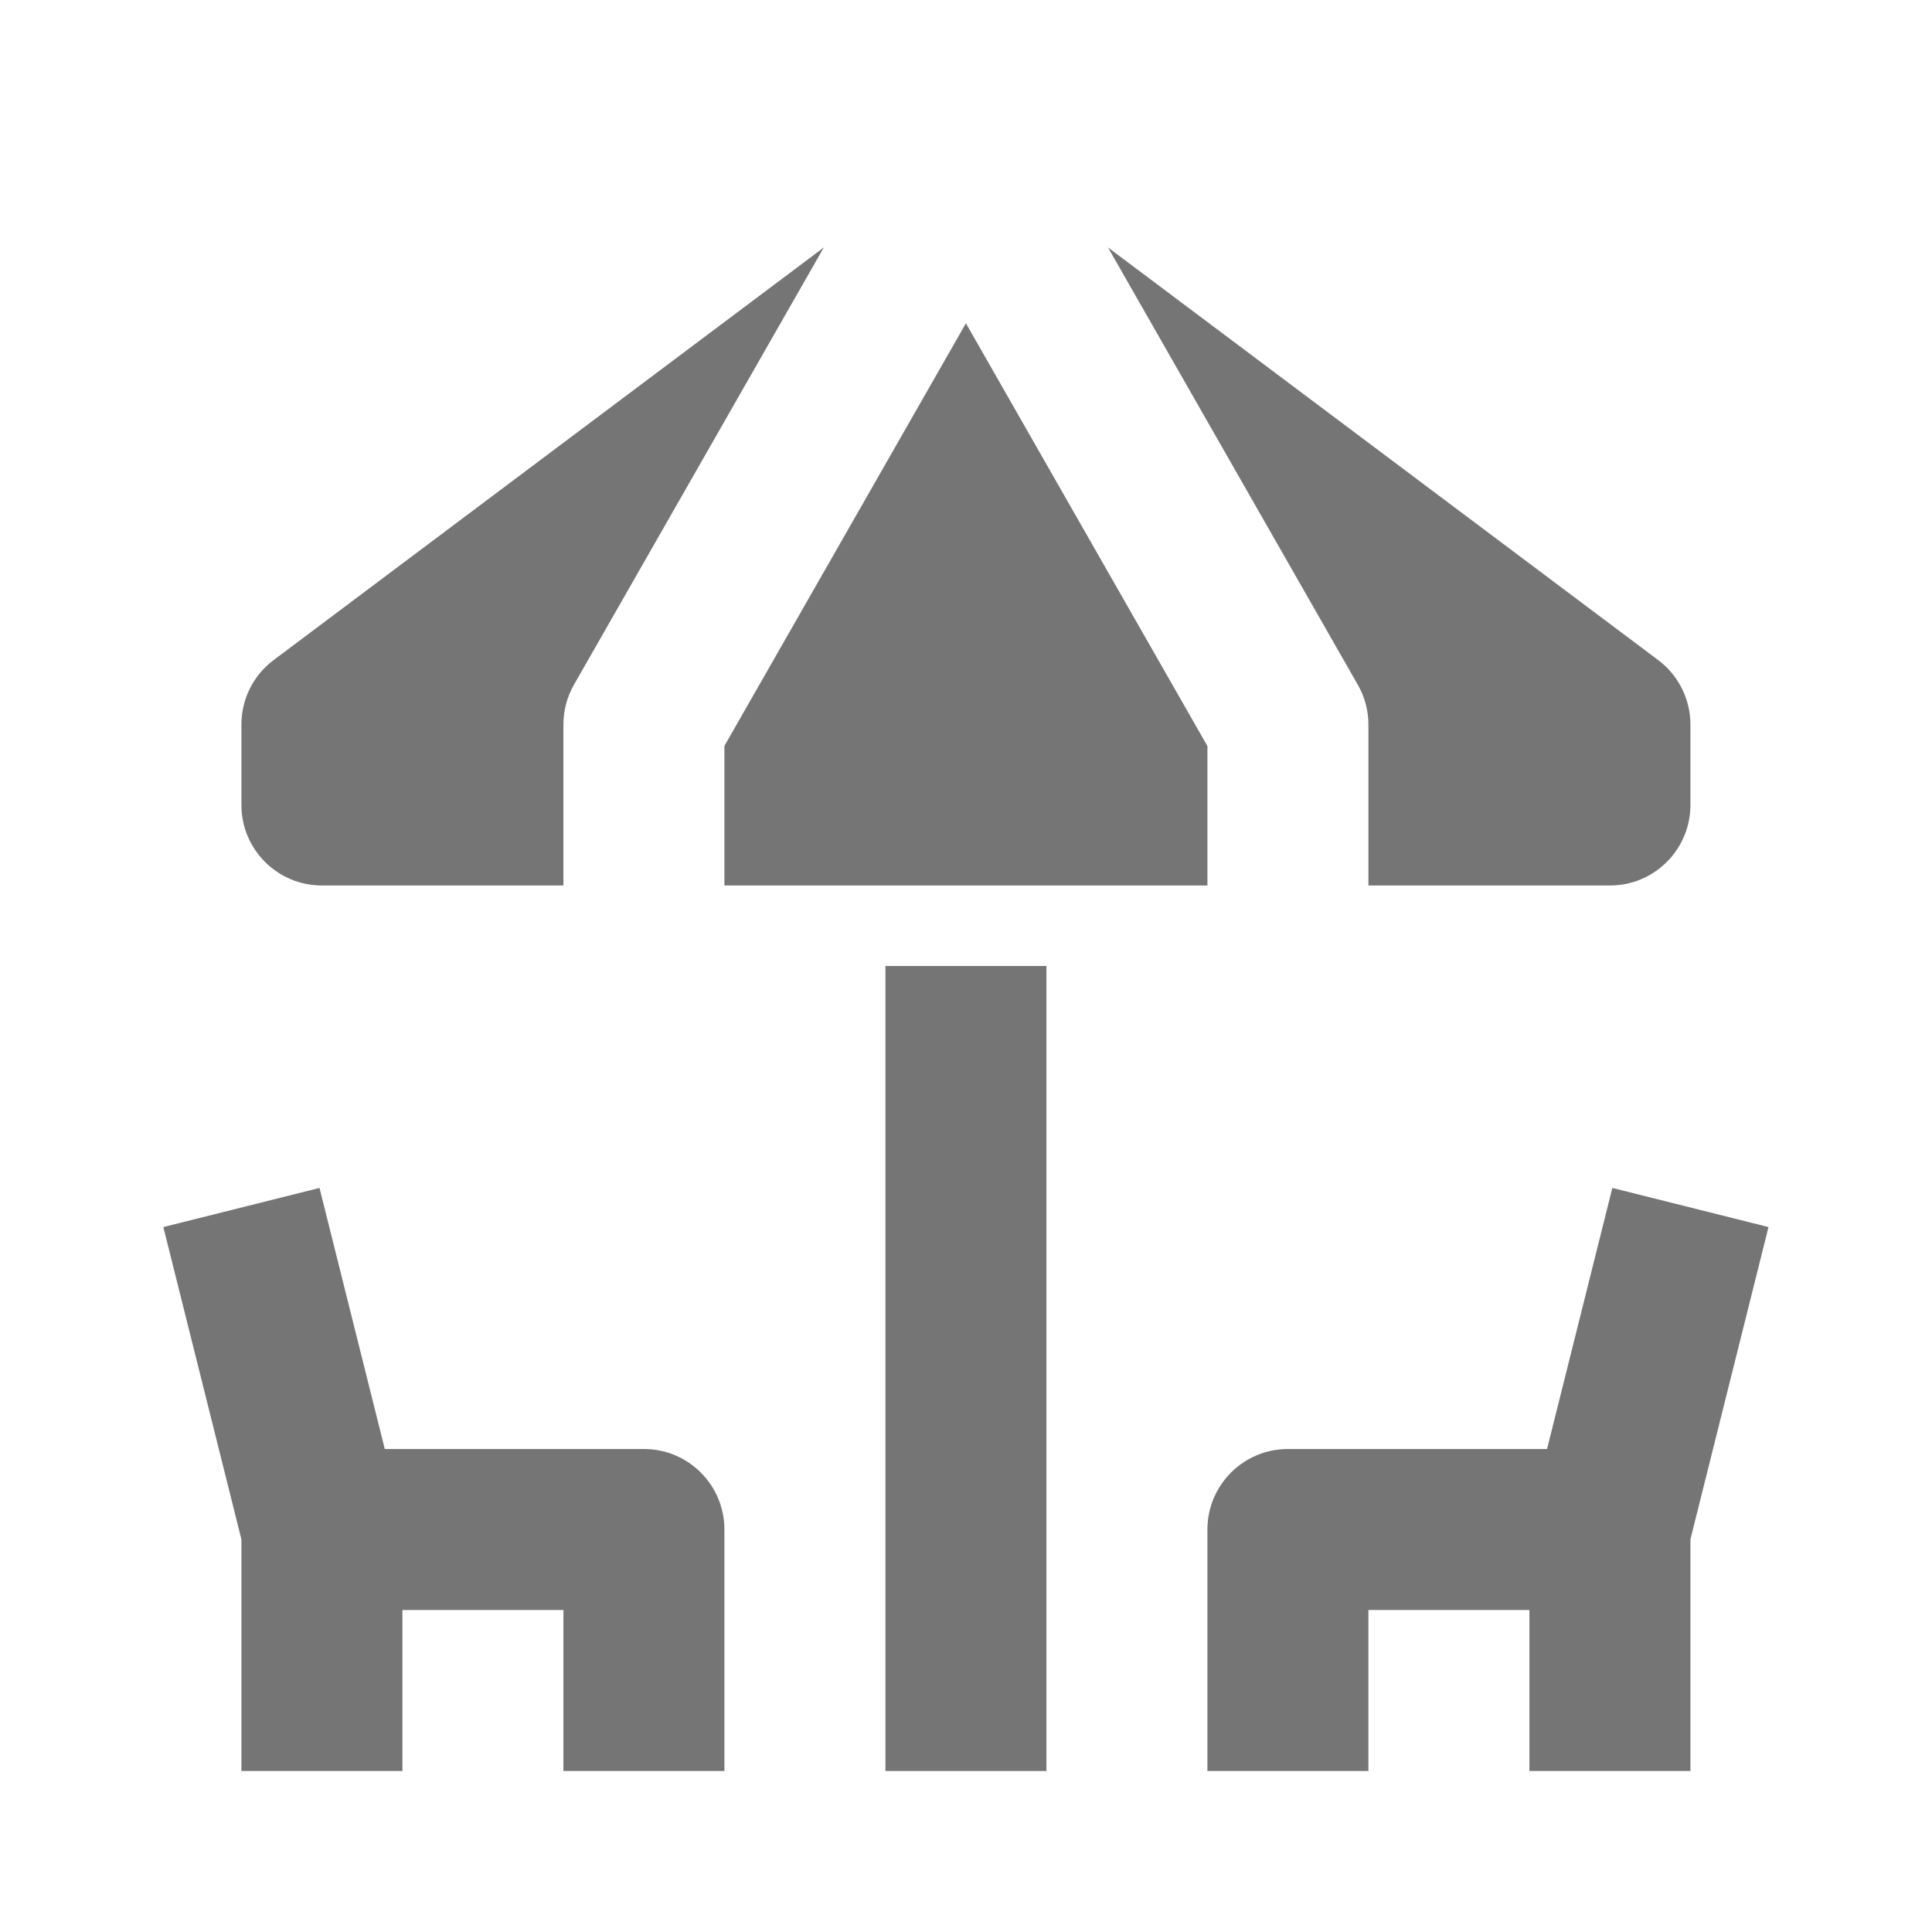
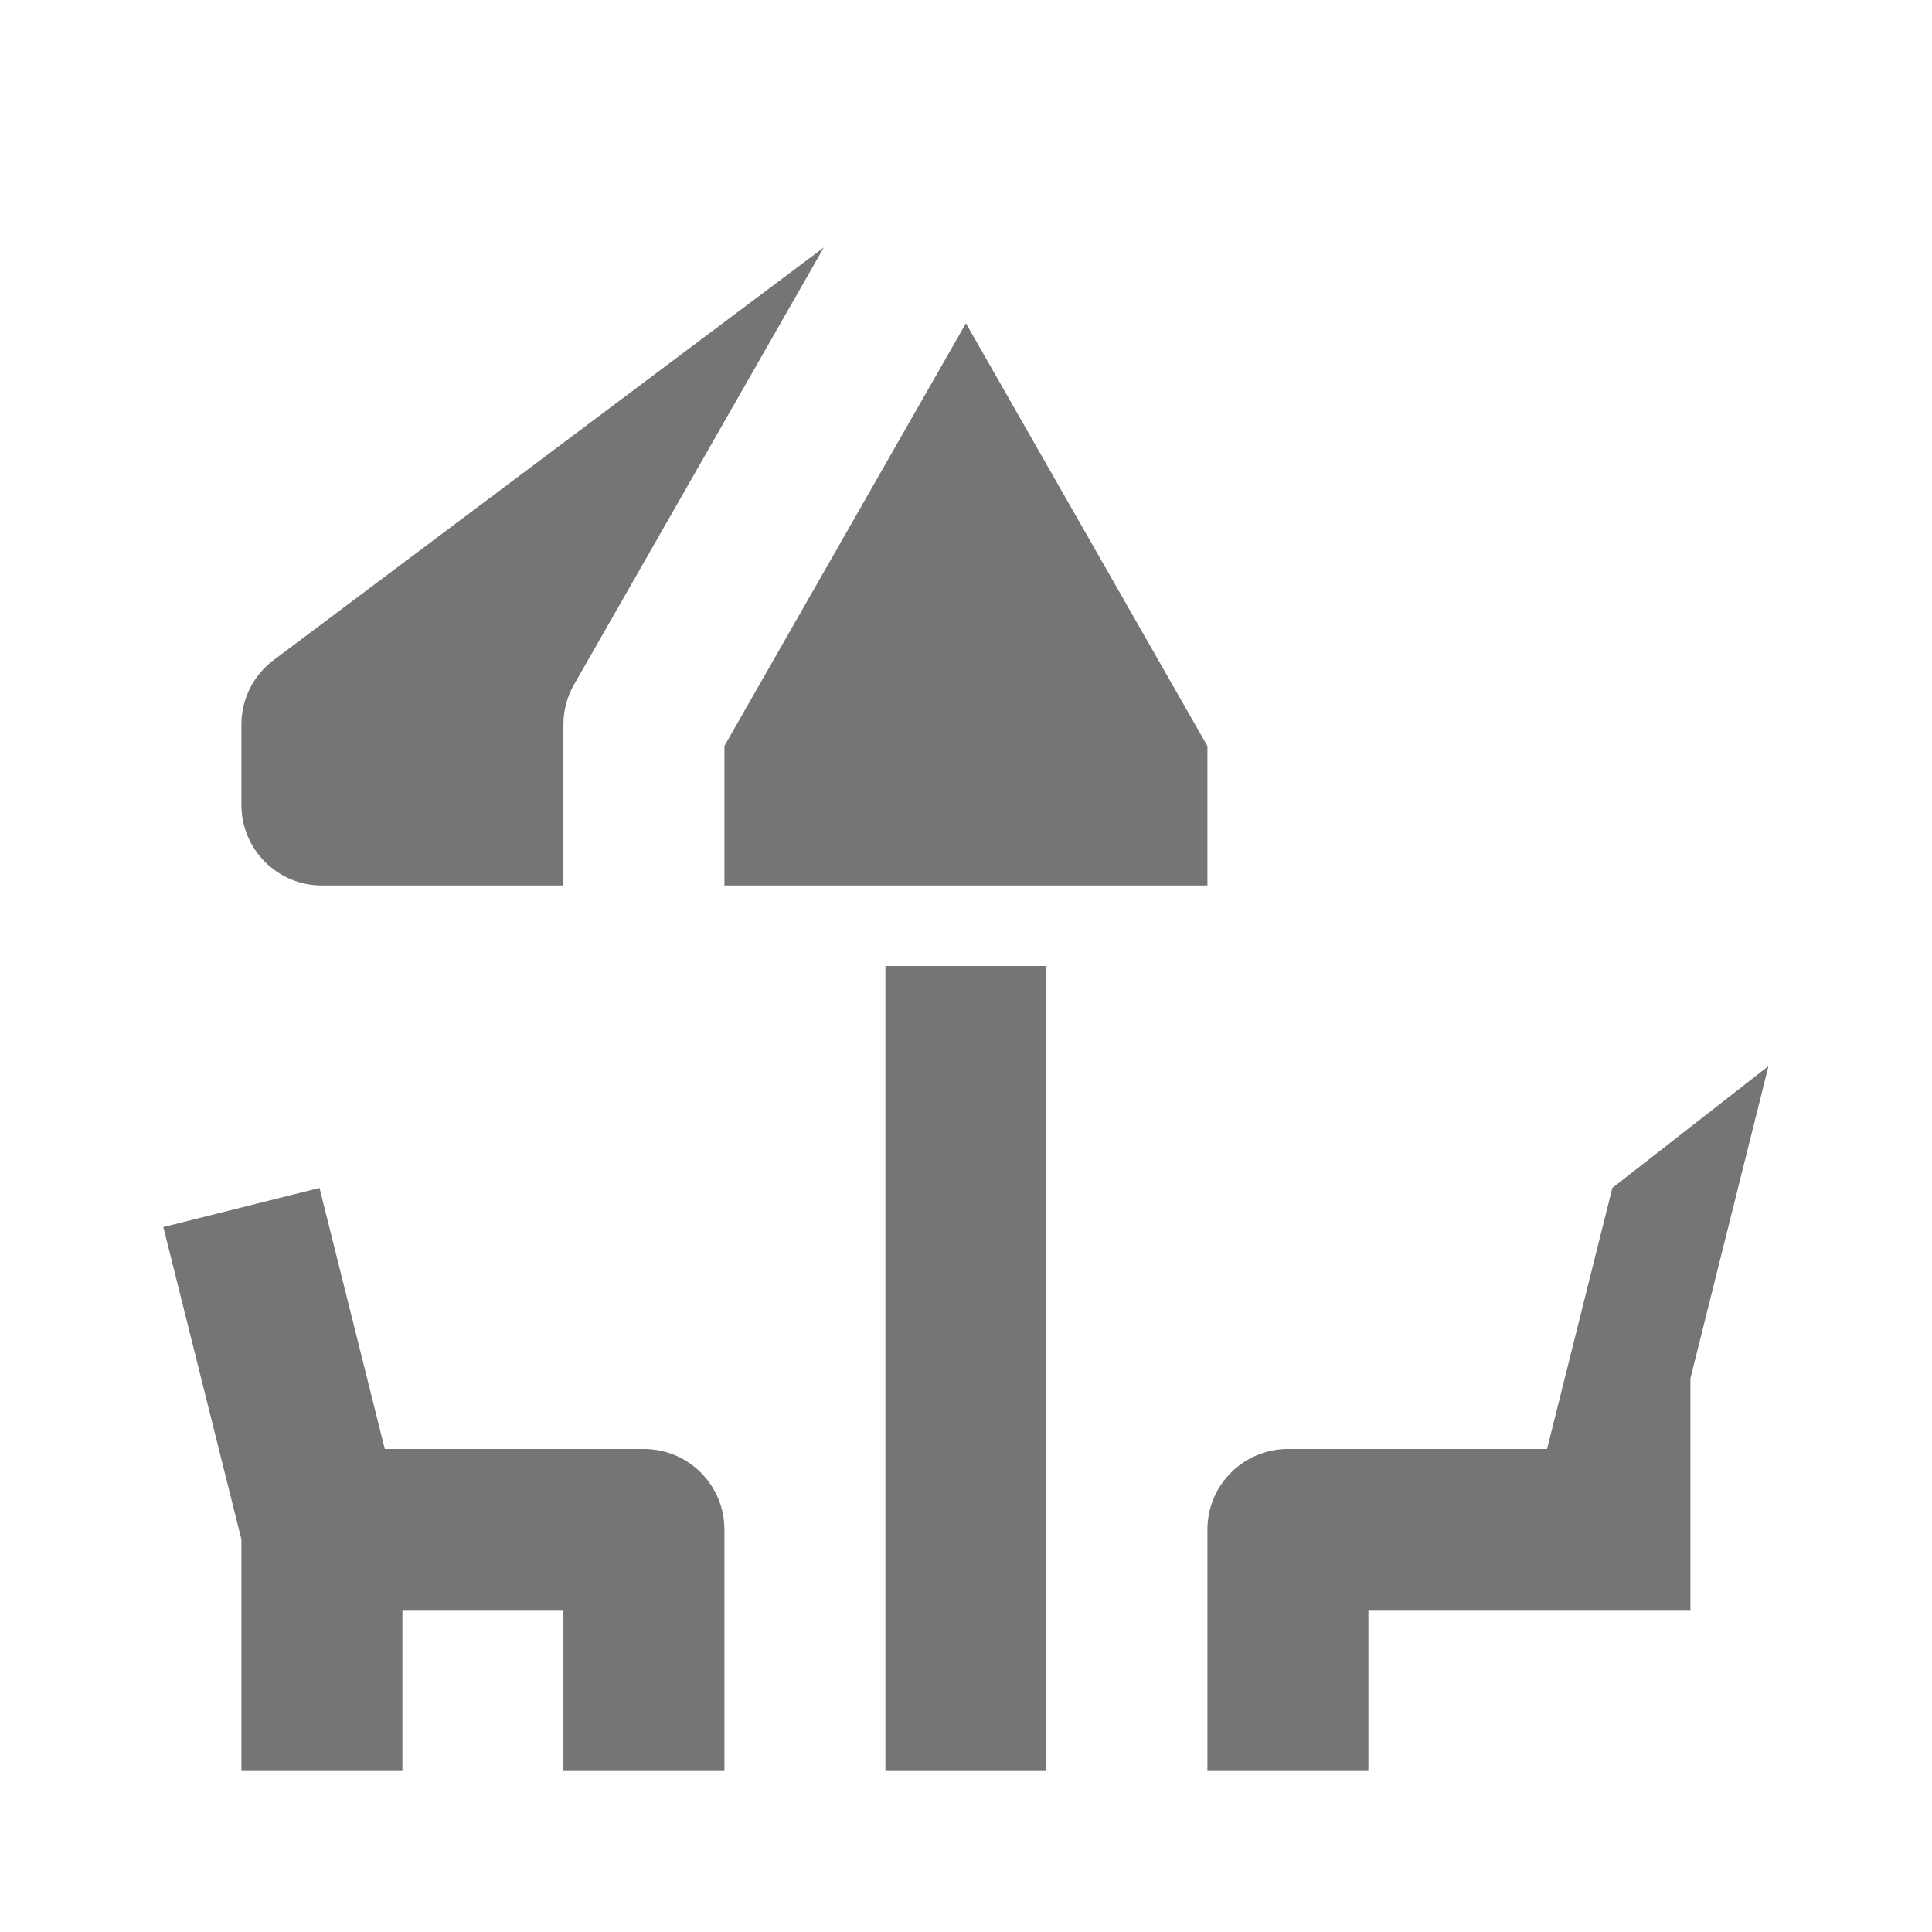
<svg xmlns="http://www.w3.org/2000/svg" version="1.1" x="0px" y="0px" width="24px" height="24px" viewBox="0 0 24 24" enable-background="new 0 0 24 24" xml:space="preserve">
  <g id="Frames-24px">
    <rect fill="none" width="24" height="24" />
  </g>
  <g id="Outline">
    <g>
      <polygon fill="#757575" points="14.999,9.268 11.999,4.016 8.999,9.266 8.999,11 14.999,11   " />
      <path fill="#757575" d="M3.999,11h3V9c0-0.174,0.045-0.345,0.132-0.496l3.103-5.43L3.399,8.2c-0.252,0.188-0.4,0.485-0.4,0.8v1    C2.999,10.552,3.447,11,3.999,11z" />
-       <path fill="#757575" d="M16.999,9.002V11h3c0.552,0,1-0.448,1-1V9c0-0.314-0.148-0.611-0.4-0.8l-6.835-5.126l3.103,5.432    C16.954,8.657,16.999,8.828,16.999,9.002z" />
      <rect x="10.999" y="12" fill="#757575" width="2" height="10" />
-       <path fill="#757575" d="M20.029,14.757L19.218,18h-3.219c-0.552,0-1,0.448-1,1v3h2v-2h2v2h2v-2.877l0.97-3.88L20.029,14.757z" />
+       <path fill="#757575" d="M20.029,14.757L19.218,18h-3.219c-0.552,0-1,0.448-1,1v3h2v-2h2h2v-2.877l0.97-3.88L20.029,14.757z" />
      <path fill="#757575" d="M7.999,18H4.78l-0.811-3.243l-1.94,0.486l0.97,3.88V22h2v-2h2v2h2v-3C8.999,18.448,8.551,18,7.999,18z" />
    </g>
  </g>
</svg>